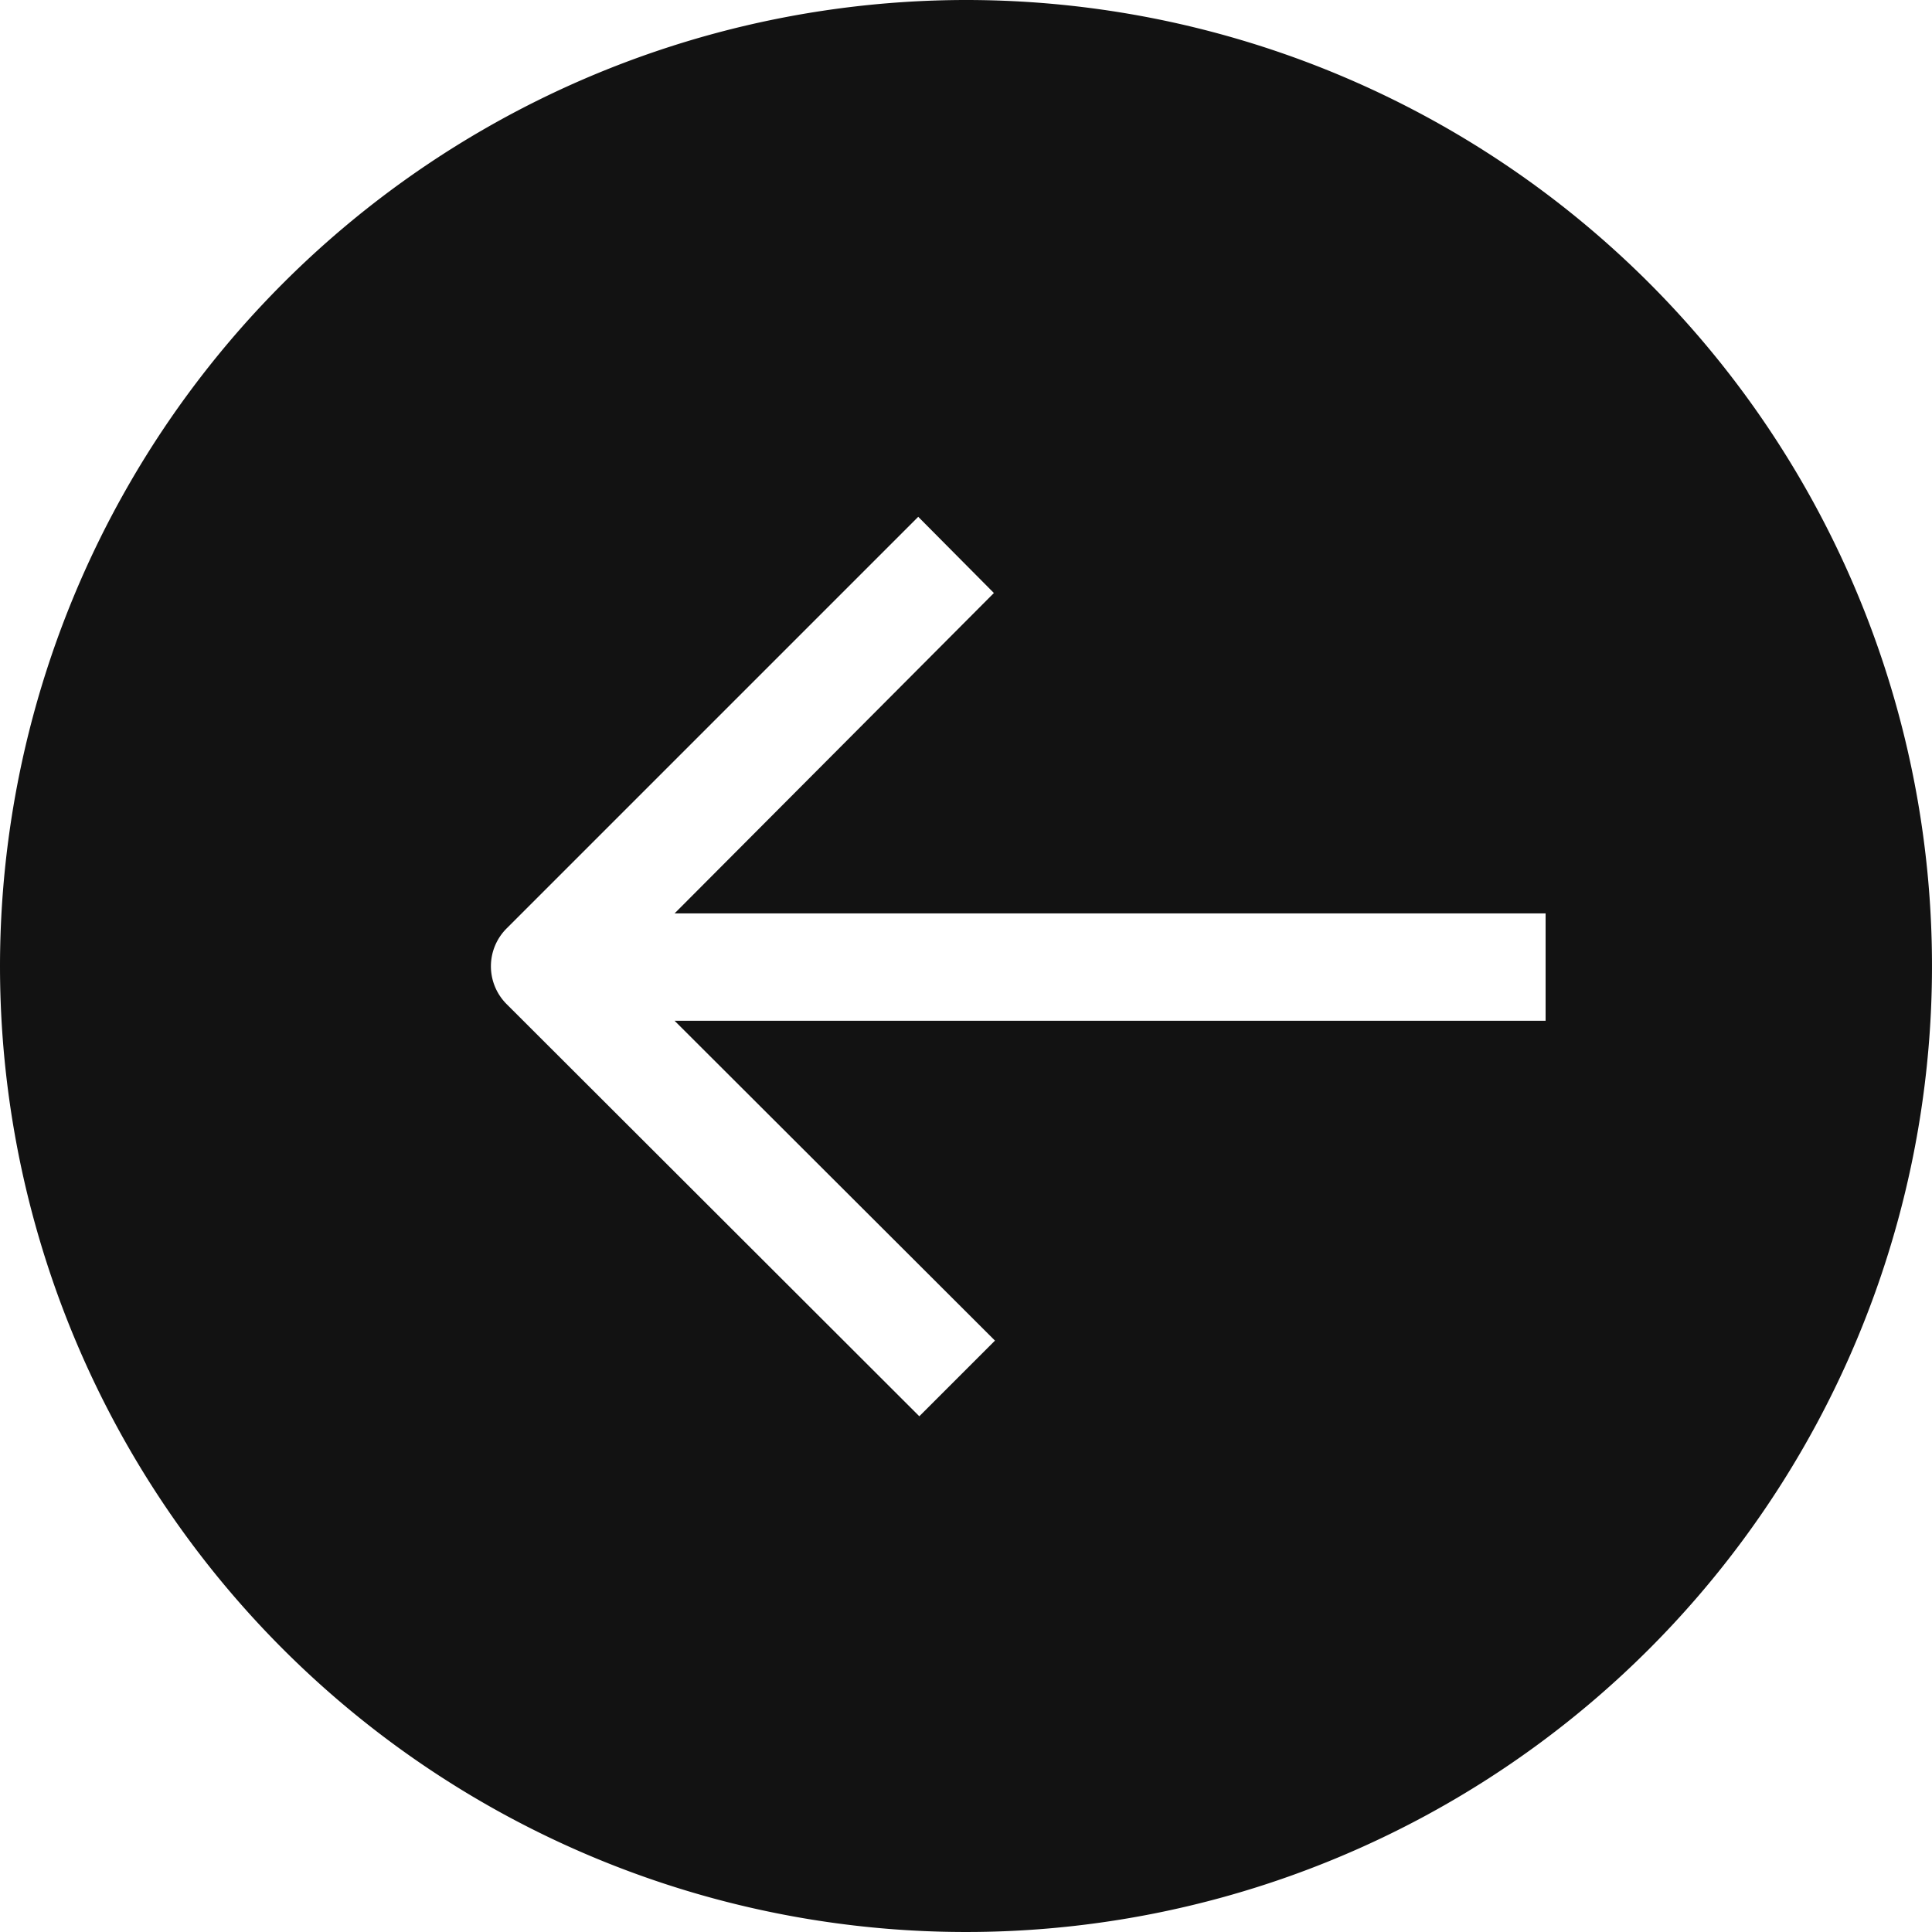
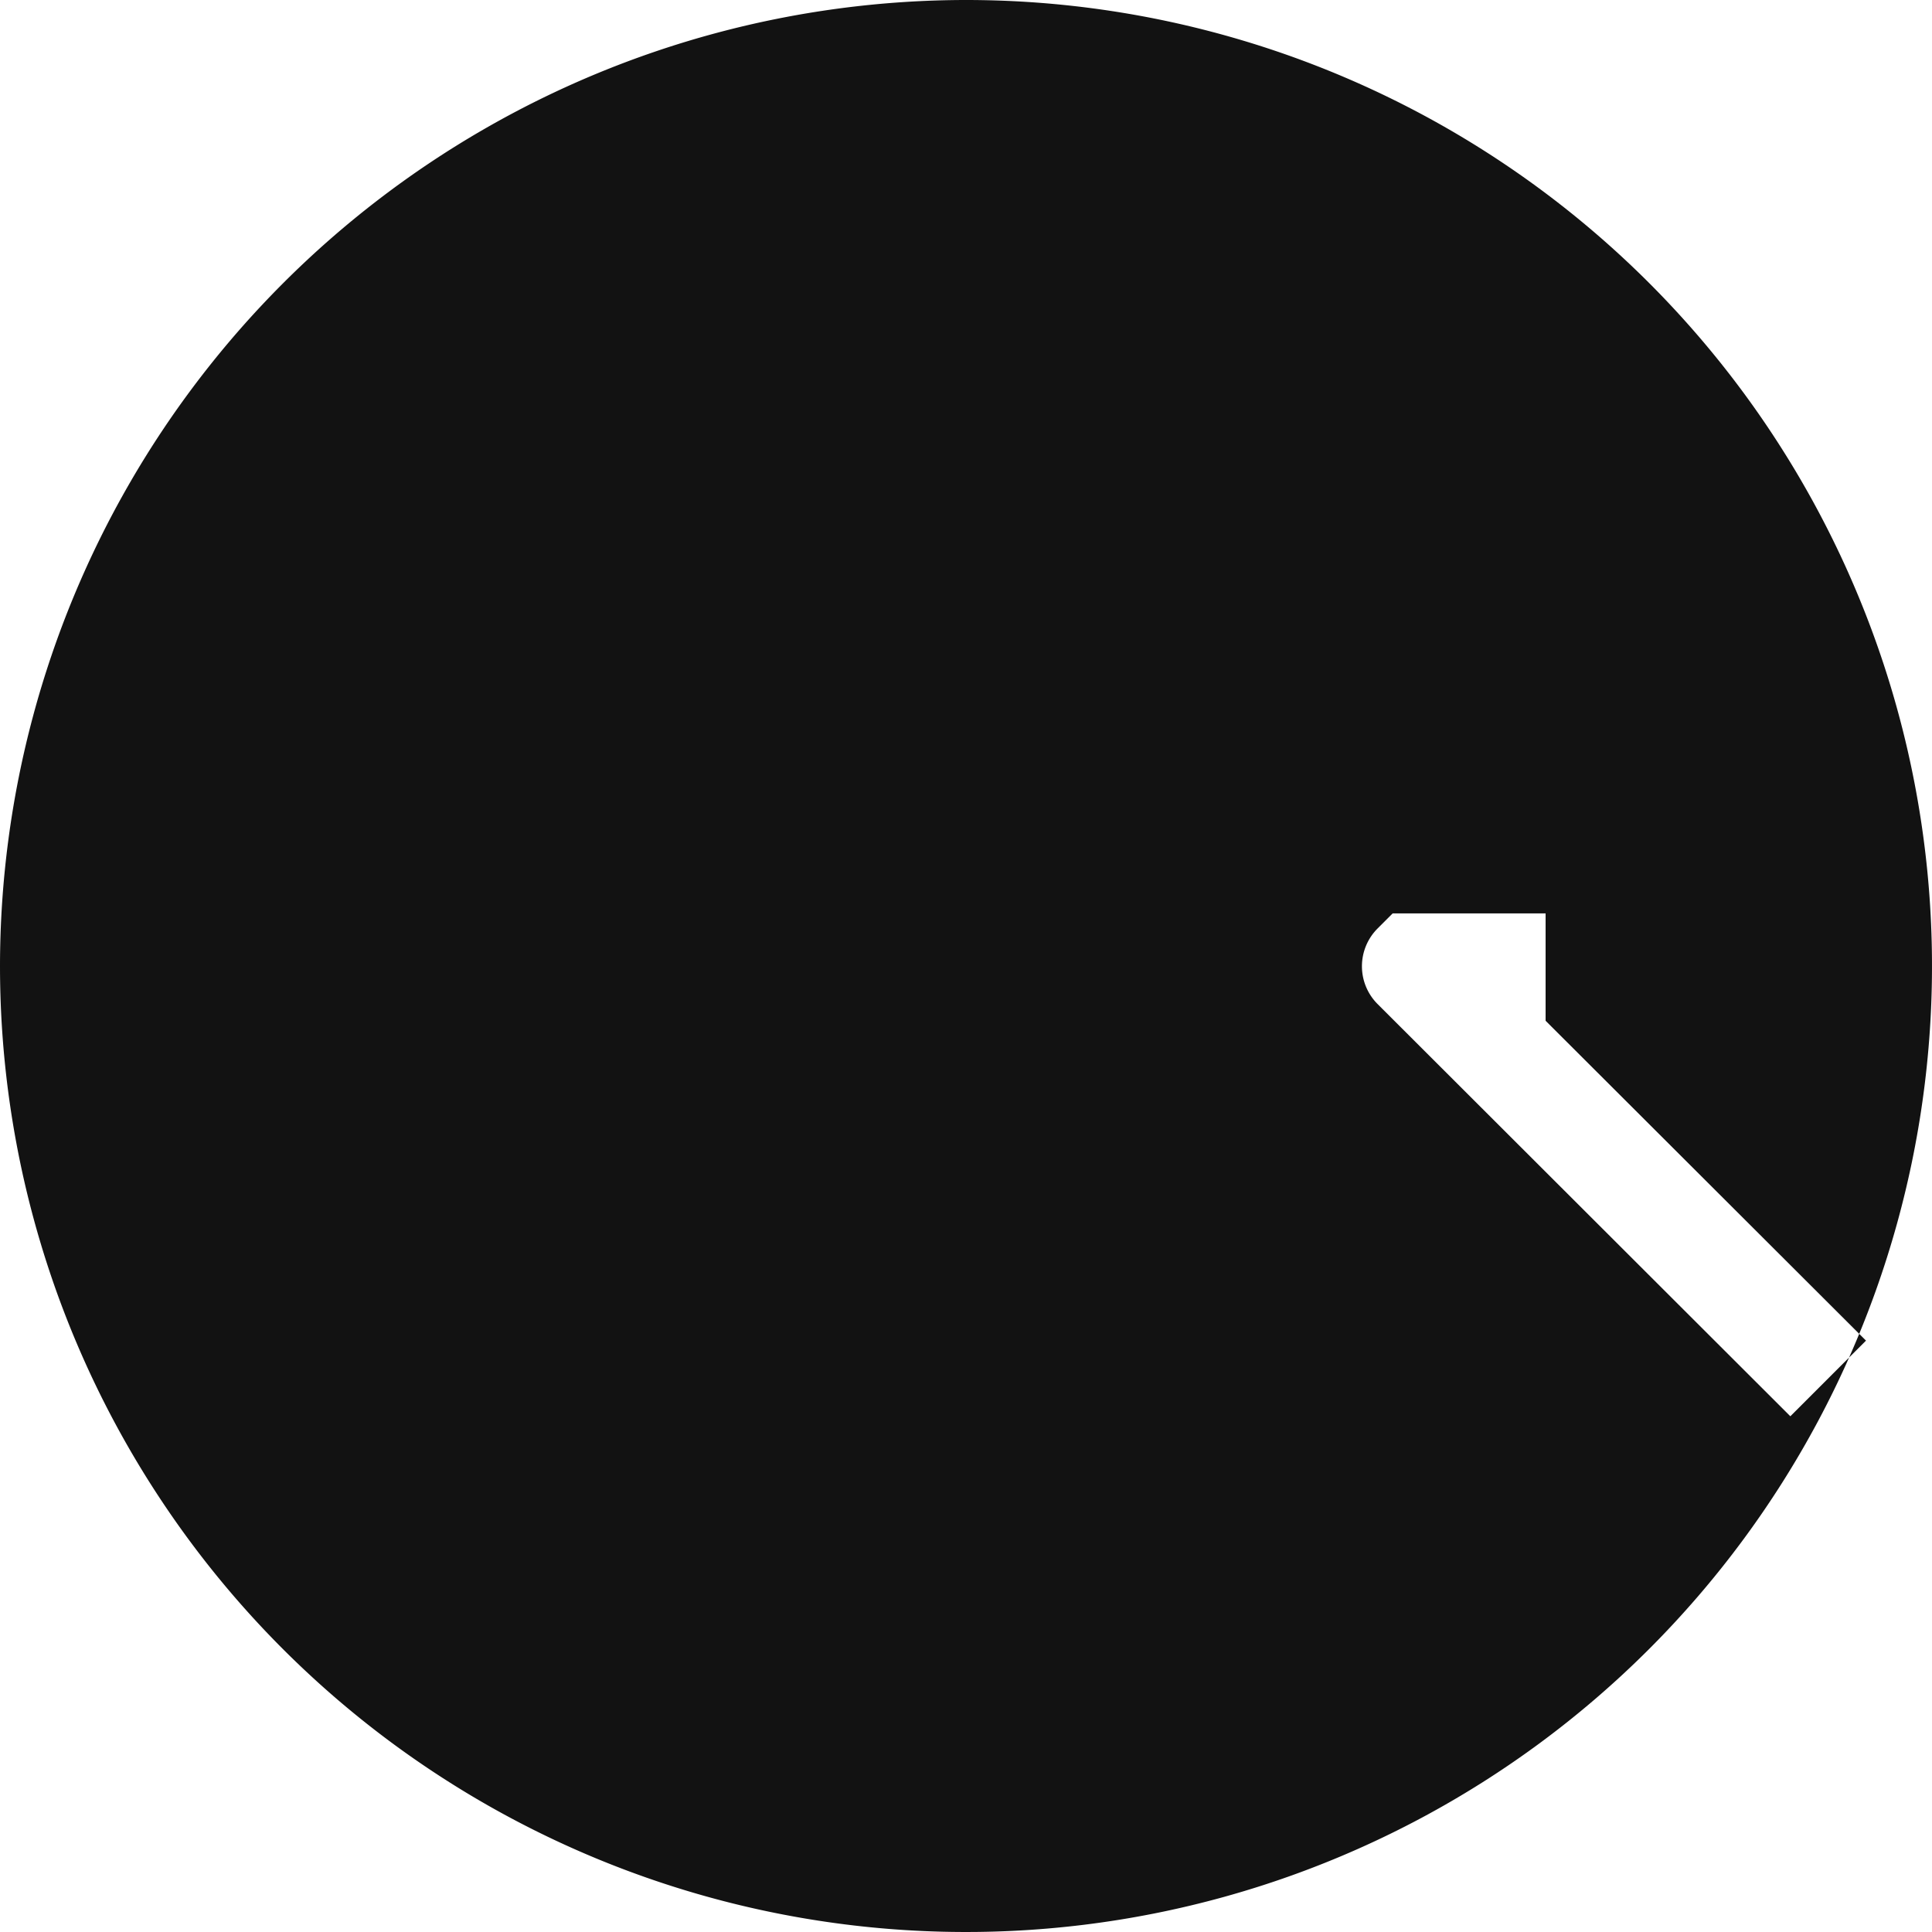
<svg xmlns="http://www.w3.org/2000/svg" width="50" height="50" viewBox="0 0 50 50">
-   <path id="noun-arrow-2043096" d="M101,76a25,25,0,1,0,25,25A25.02,25.02,0,0,0,101,76Zm9.653,25.722-8.292-8.264V116H99.583V93.458l-8.278,8.292-1.958-1.958,10.667-10.681a1.383,1.383,0,0,1,1.958,0l10.653,10.653Z" transform="translate(-76 126) rotate(-90)" fill="#121212" />
+   <path id="noun-arrow-2043096" d="M101,76a25,25,0,1,0,25,25A25.02,25.02,0,0,0,101,76Zm9.653,25.722-8.292-8.264V116H99.583l-8.278,8.292-1.958-1.958,10.667-10.681a1.383,1.383,0,0,1,1.958,0l10.653,10.653Z" transform="translate(-76 126) rotate(-90)" fill="#121212" />
</svg>